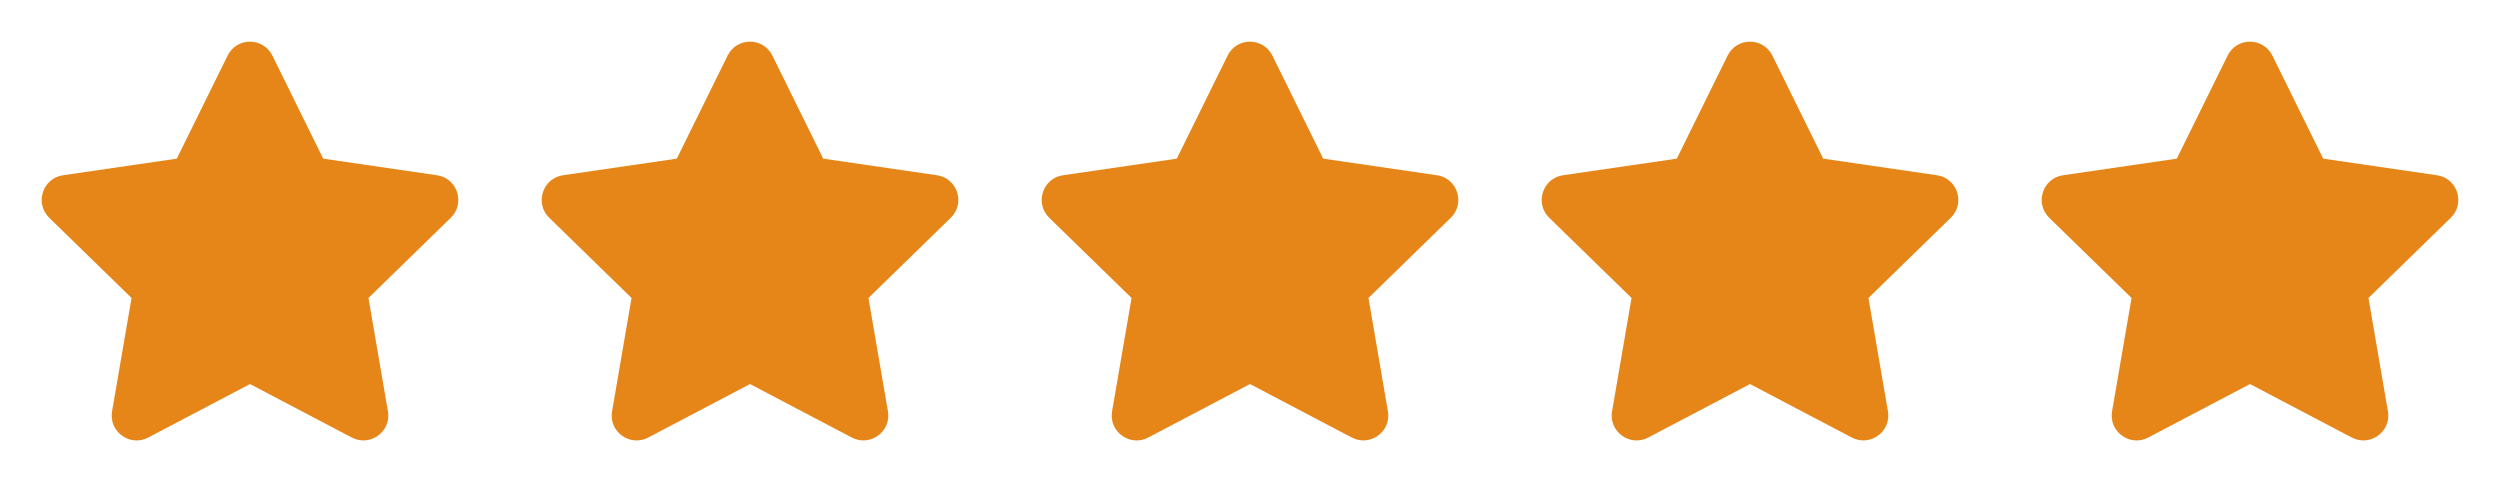
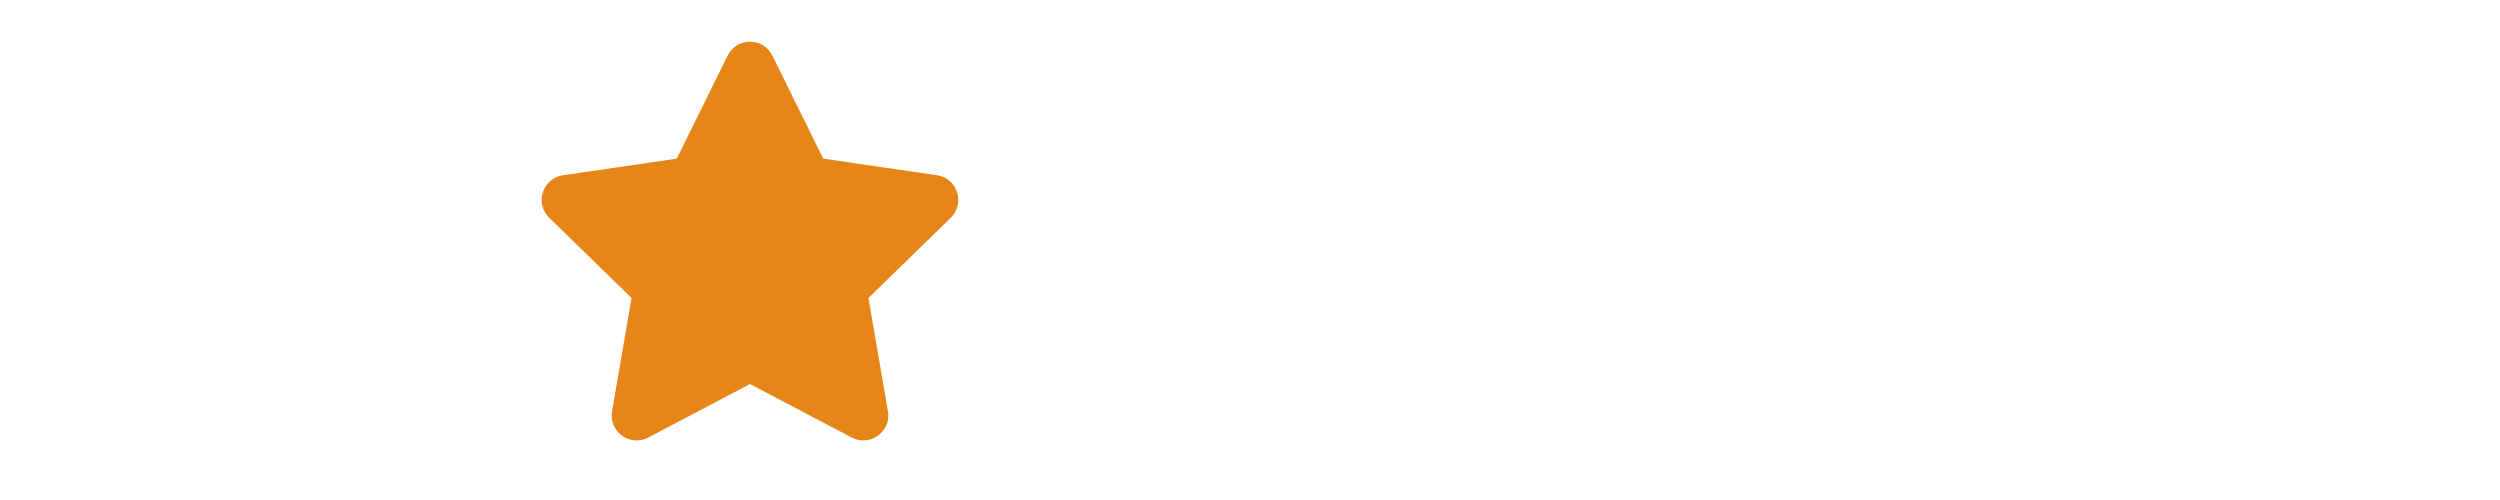
<svg xmlns="http://www.w3.org/2000/svg" width="120" height="24" viewBox="0 0 120 24" fill="none">
-   <path d="M10.927 2.666L8.486 7.615L3.024 8.412C2.045 8.554 1.652 9.761 2.363 10.453L6.314 14.303L5.379 19.742C5.211 20.726 6.247 21.462 7.114 21.002L12 18.434L16.886 21.002C17.753 21.458 18.789 20.726 18.621 19.742L17.686 14.303L21.637 10.453C22.348 9.761 21.955 8.554 20.976 8.412L15.514 7.615L13.073 2.666C12.636 1.784 11.368 1.772 10.927 2.666Z" fill="#E68619" />
  <path d="M34.927 2.666L32.486 7.615L27.024 8.412C26.045 8.554 25.652 9.761 26.363 10.453L30.314 14.303L29.38 19.742C29.211 20.726 30.247 21.462 31.114 21.002L36 18.434L40.886 21.002C41.753 21.458 42.789 20.726 42.621 19.742L41.686 14.303L45.637 10.453C46.348 9.761 45.955 8.554 44.976 8.412L39.514 7.615L37.073 2.666C36.636 1.784 35.368 1.772 34.927 2.666Z" fill="#E68619" />
-   <path d="M58.927 2.666L56.486 7.615L51.024 8.412C50.045 8.554 49.652 9.761 50.363 10.453L54.314 14.303L53.38 19.742C53.211 20.726 54.247 21.462 55.114 21.002L60 18.434L64.886 21.002C65.753 21.458 66.789 20.726 66.621 19.742L65.686 14.303L69.637 10.453C70.348 9.761 69.955 8.554 68.976 8.412L63.514 7.615L61.073 2.666C60.636 1.784 59.368 1.772 58.927 2.666Z" fill="#E68619" />
-   <path d="M82.927 2.666L80.486 7.615L75.024 8.412C74.045 8.554 73.652 9.761 74.363 10.453L78.314 14.303L77.379 19.742C77.211 20.726 78.247 21.462 79.114 21.002L84 18.434L88.886 21.002C89.753 21.458 90.789 20.726 90.621 19.742L89.686 14.303L93.637 10.453C94.348 9.761 93.955 8.554 92.976 8.412L87.514 7.615L85.073 2.666C84.635 1.784 83.368 1.772 82.927 2.666Z" fill="#E68619" />
-   <path d="M106.927 2.666L104.486 7.615L99.024 8.412C98.045 8.554 97.652 9.761 98.363 10.453L102.314 14.303L101.379 19.742C101.211 20.726 102.247 21.462 103.114 21.002L108 18.434L112.886 21.002C113.753 21.458 114.789 20.726 114.621 19.742L113.686 14.303L117.637 10.453C118.348 9.761 117.955 8.554 116.976 8.412L111.514 7.615L109.073 2.666C108.636 1.784 107.368 1.772 106.927 2.666Z" fill="#E68619" />
</svg>